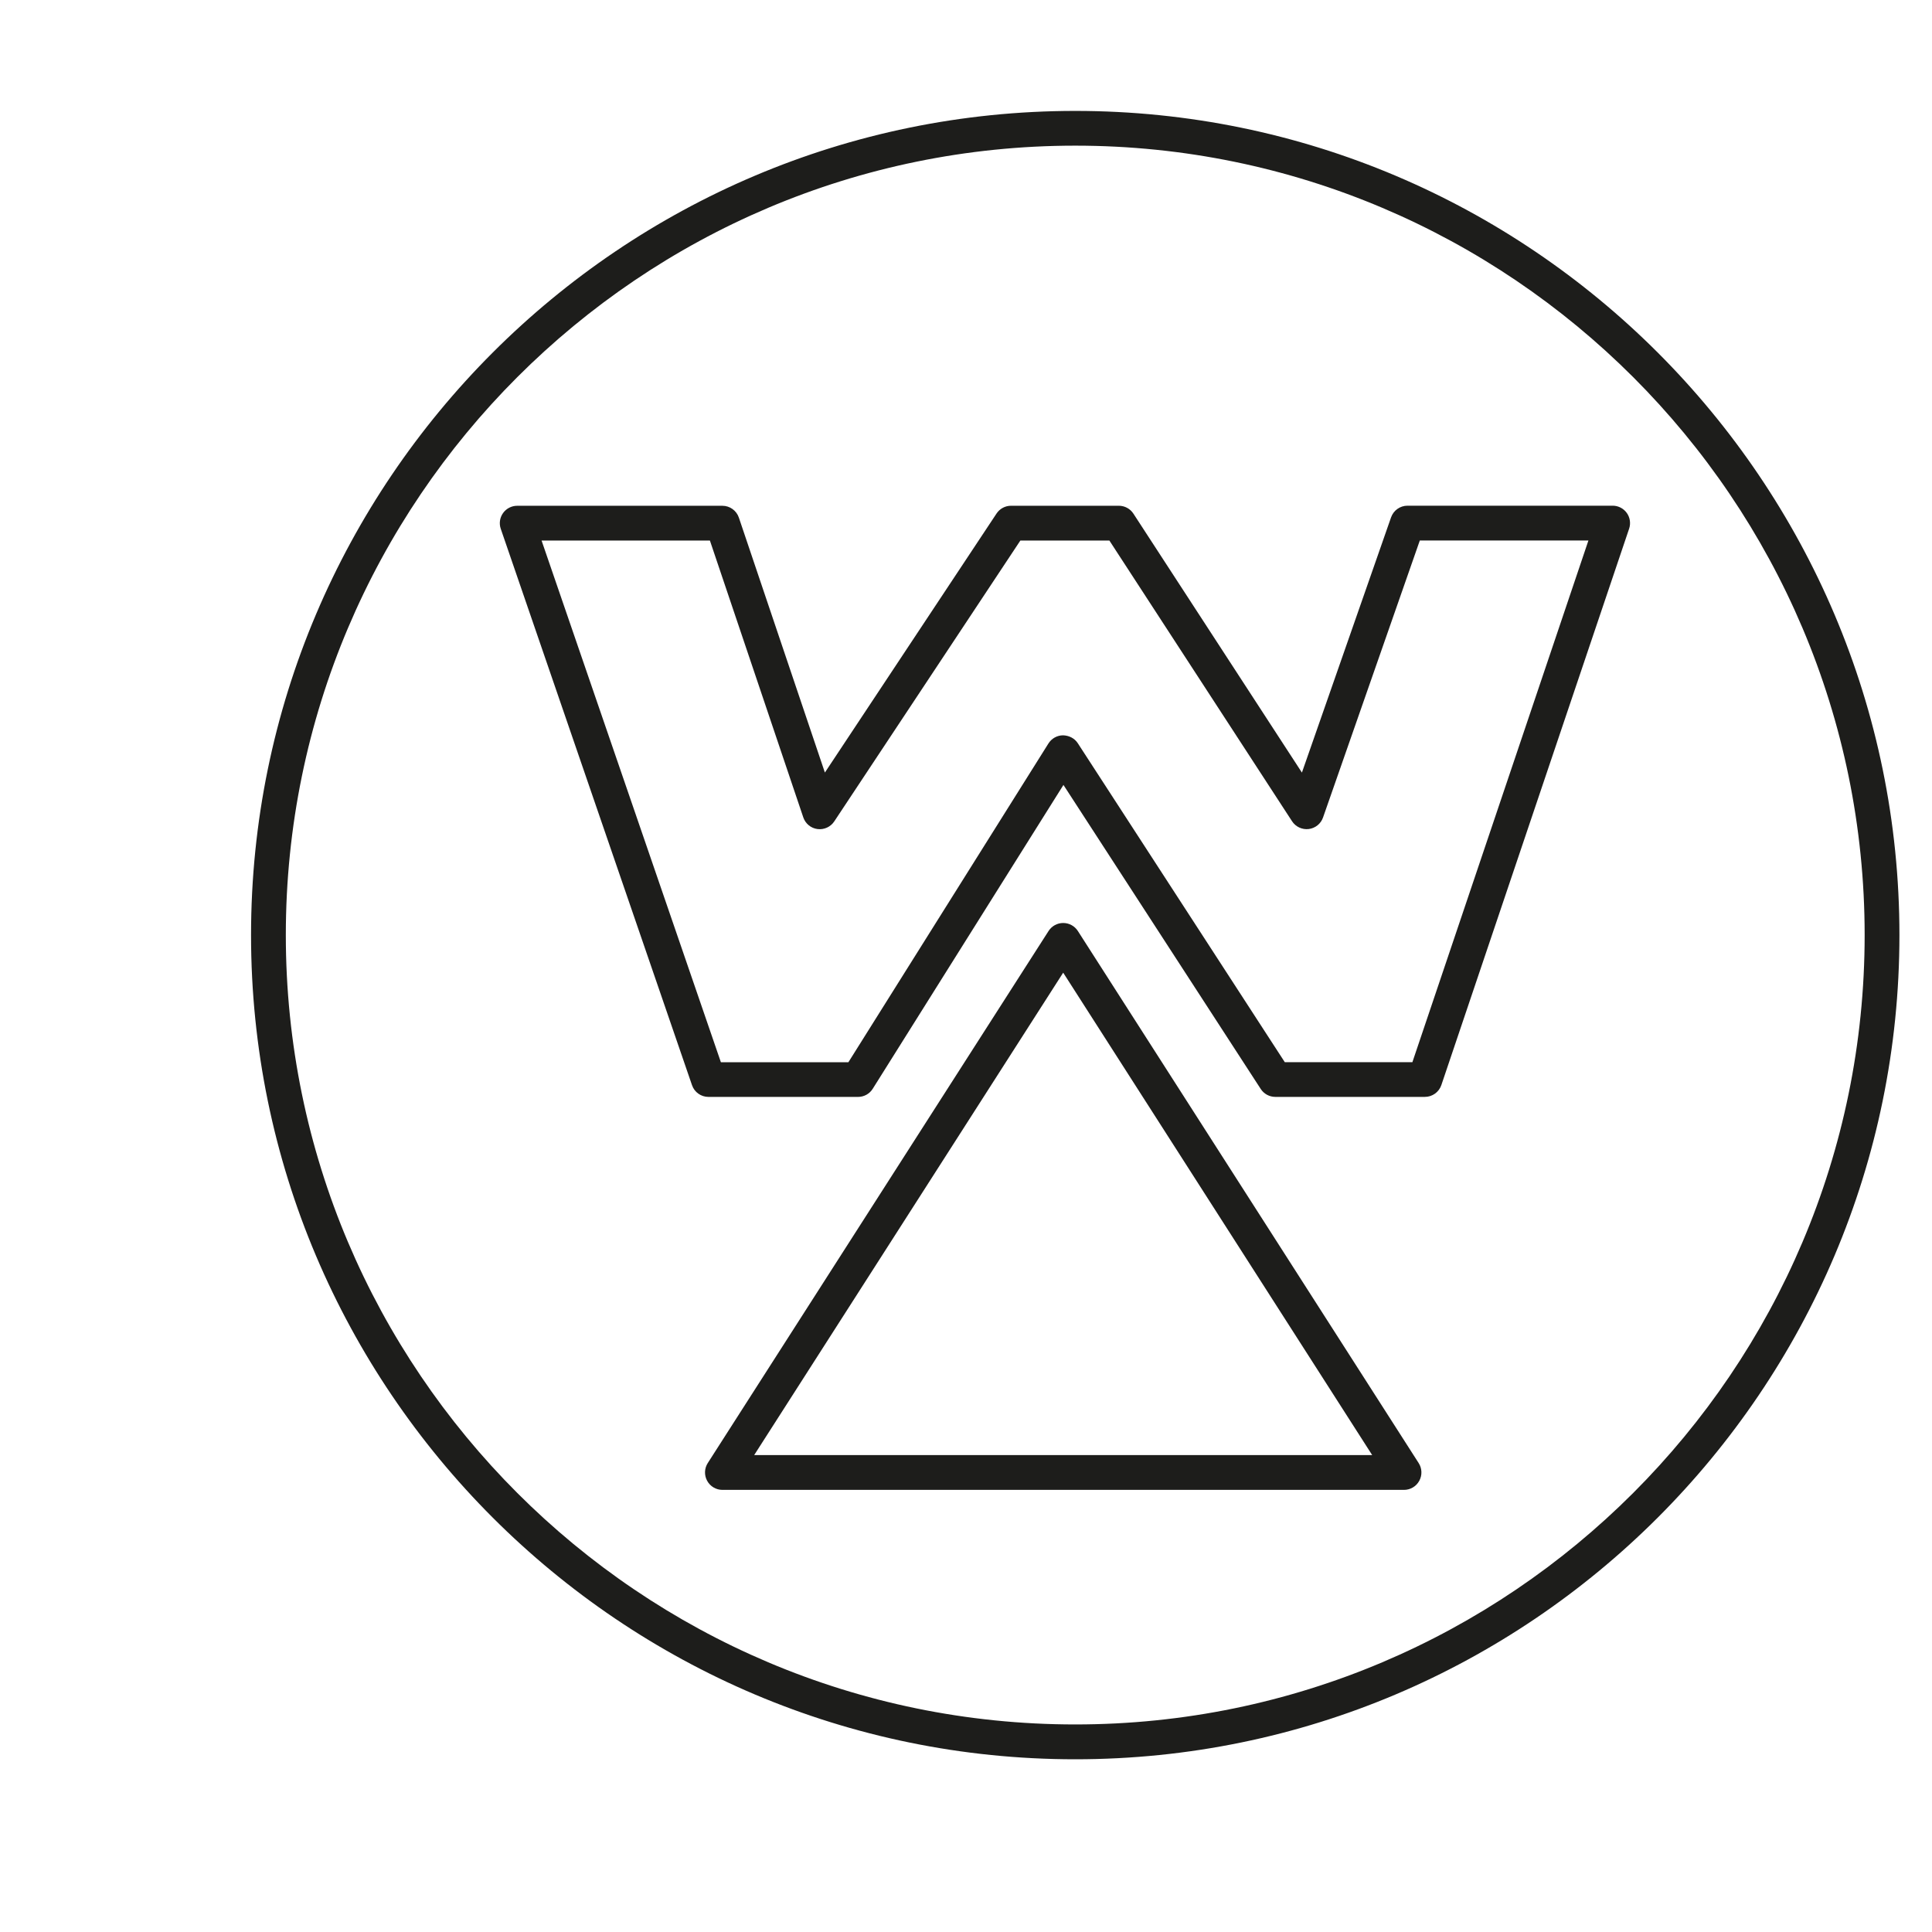
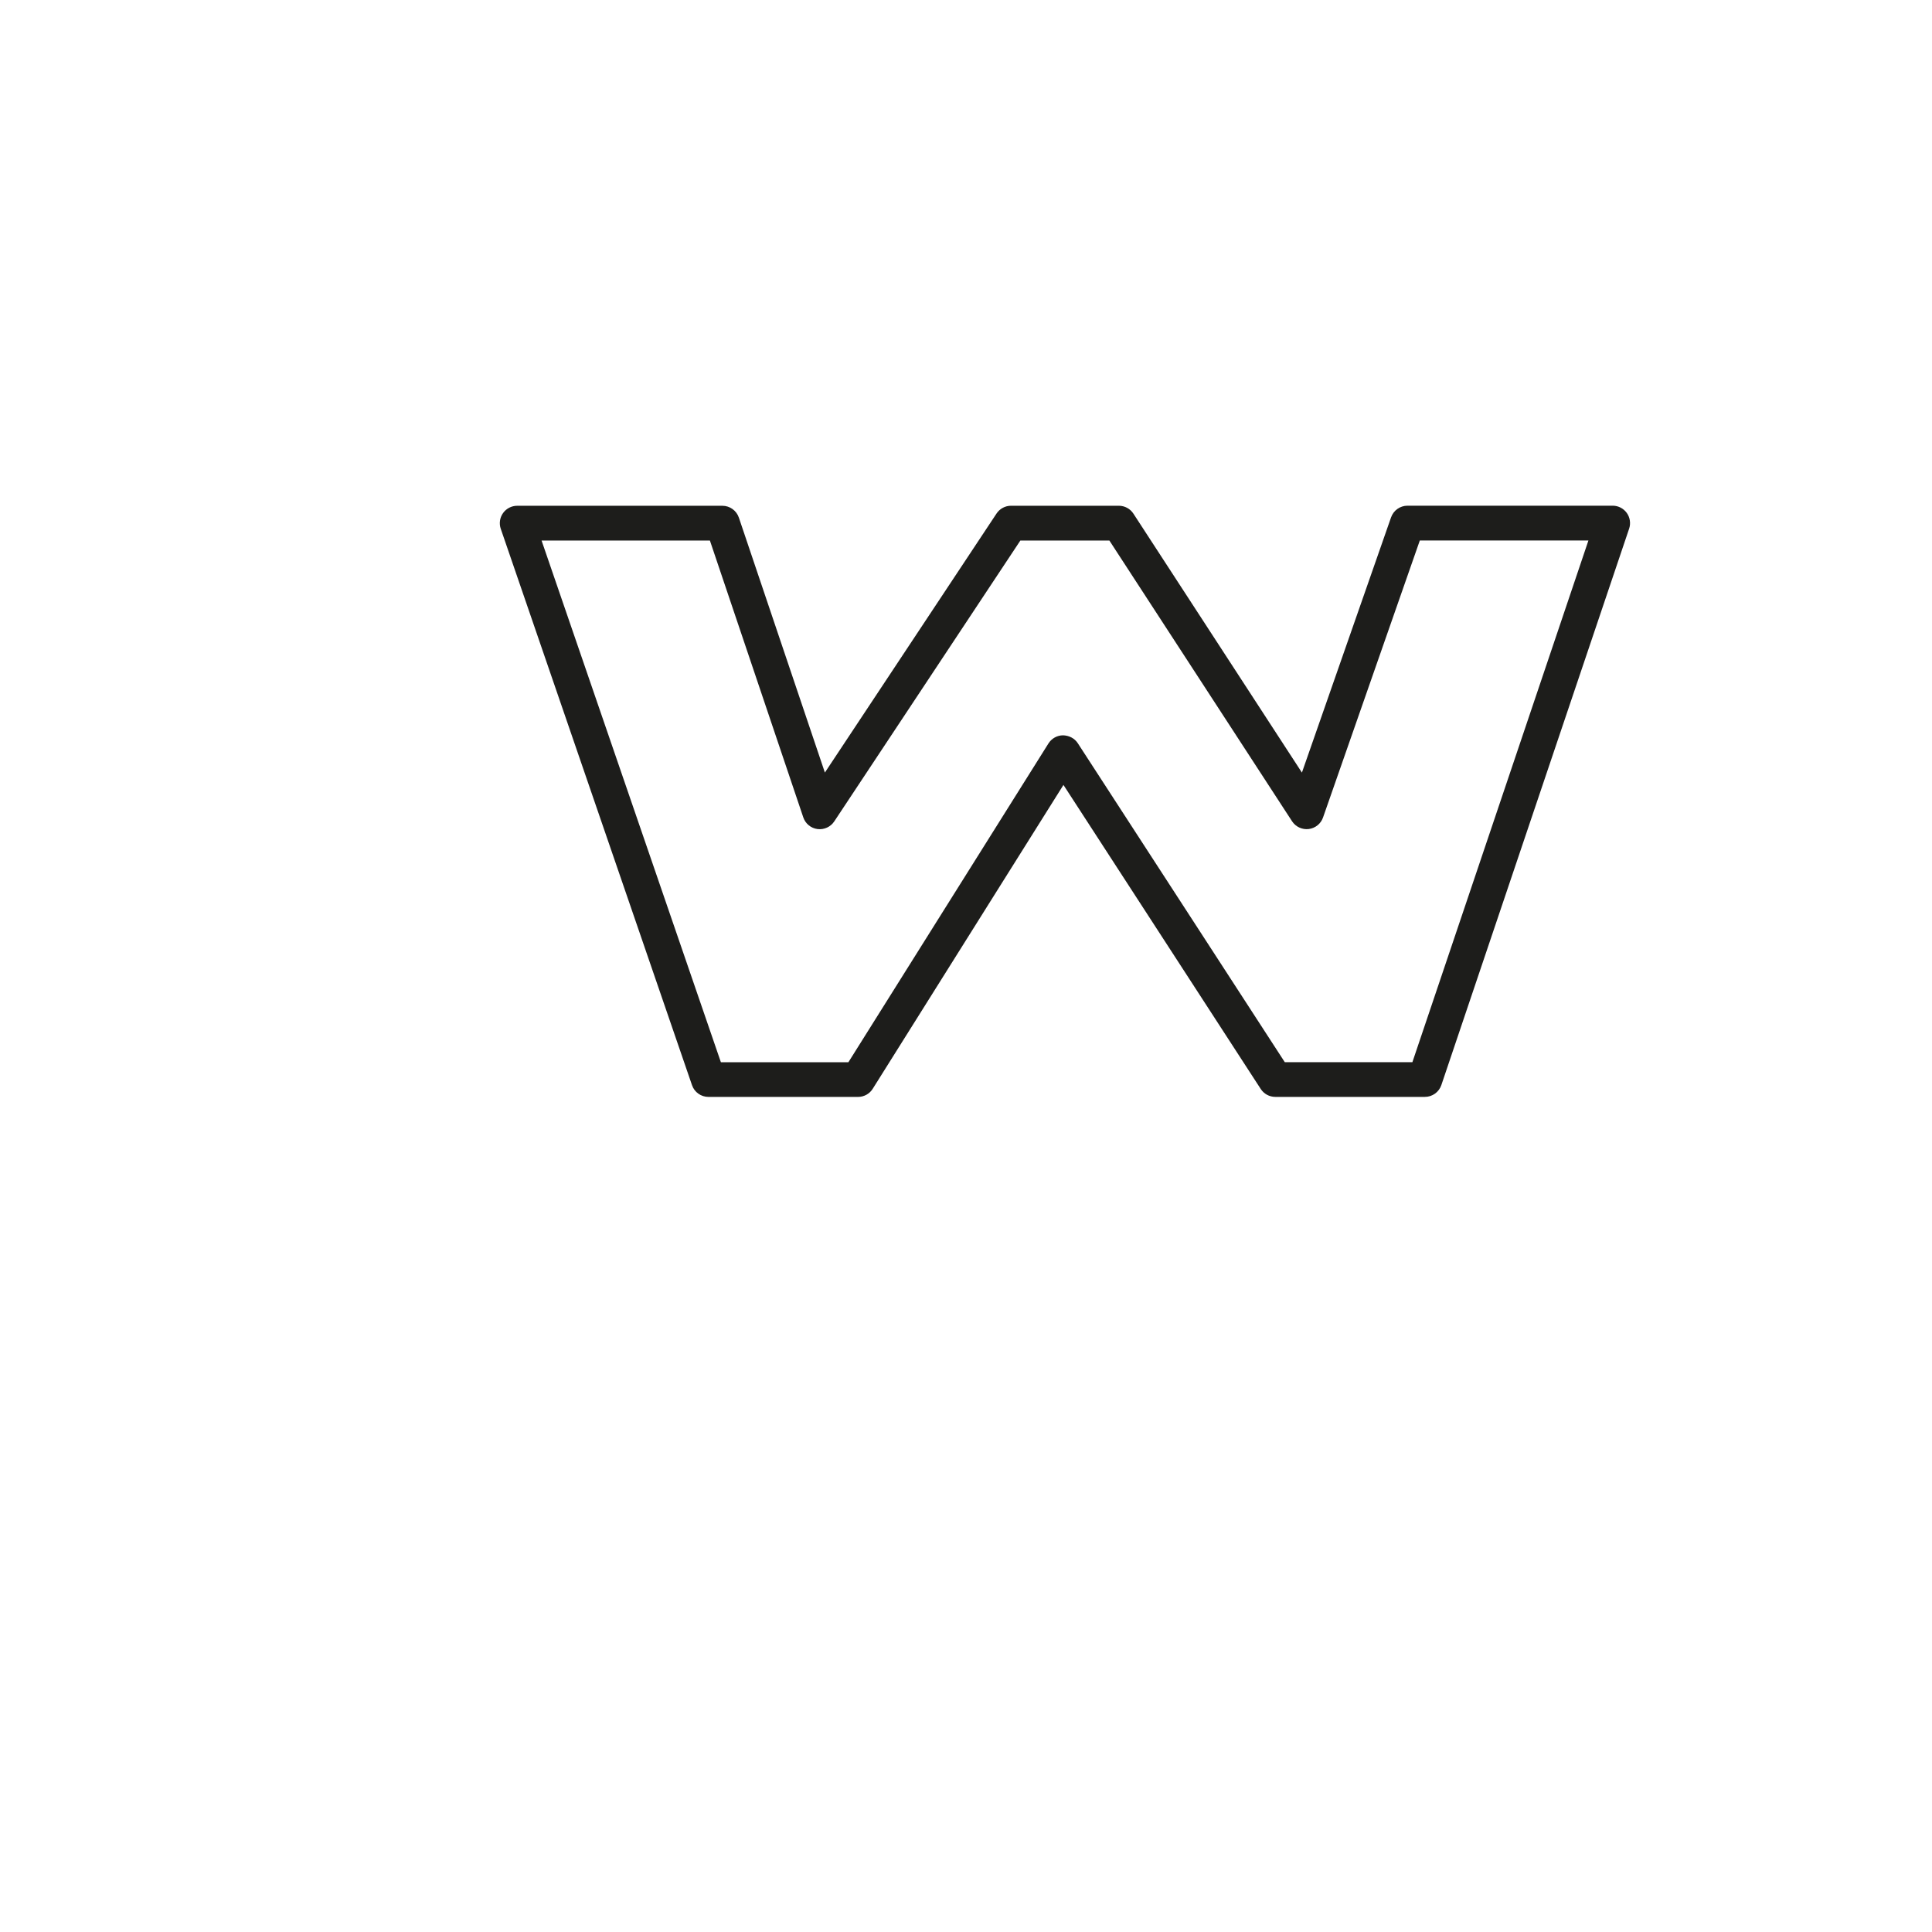
<svg xmlns="http://www.w3.org/2000/svg" width="100" height="100" style="     margin-left: auto;     margin-right: auto; ">
  <g>
    <g id="W">
      <path fill="#1D1D1B" d="m73.751,56.775h-7.739c-0.306,0 -0.59,-0.153 -0.756,-0.409l-10.212,-15.738l-9.871,15.726c-0.165,0.265 -0.452,0.422 -0.762,0.422h-7.74c-0.385,0 -0.727,-0.242 -0.852,-0.606l-9.9,-28.8c-0.094,-0.273 -0.05,-0.579 0.119,-0.814c0.169,-0.237 0.442,-0.377 0.732,-0.377h10.62c0.386,0 0.729,0.246 0.853,0.611l4.453,13.197l8.885,-13.407c0.167,-0.251 0.448,-0.402 0.75,-0.402h5.58c0.304,0 0.588,0.153 0.754,0.408l8.722,13.403l4.614,-13.21c0.127,-0.36 0.467,-0.604 0.851,-0.604h10.62c0.29,0 0.562,0.141 0.73,0.375c0.168,0.235 0.214,0.539 0.122,0.812l-9.72,28.802c-0.124,0.365 -0.466,0.611 -0.853,0.611m-7.251,-1.797h6.605l9.111,-27.001h-8.727l-5.009,14.337c-0.113,0.324 -0.401,0.556 -0.742,0.597c-0.338,0.04 -0.675,-0.115 -0.862,-0.403l-9.455,-14.53h-4.607l-9.633,14.538c-0.19,0.287 -0.526,0.439 -0.867,0.396s-0.626,-0.279 -0.736,-0.604l-4.833,-14.328h-8.713l9.281,27.001h6.6l10.355,-16.5c0.164,-0.26 0.447,-0.419 0.756,-0.421c0.312,0.01 0.594,0.152 0.762,0.409l10.714,16.509l0,0z" id="svg_1" />
    </g>
    <g id="B">
-       <path fill="#1D1D1B" d="m72.671,77.116h-35.279c-0.329,0 -0.633,-0.181 -0.79,-0.47c-0.157,-0.288 -0.146,-0.641 0.031,-0.917l17.641,-27.541c0.165,-0.258 0.451,-0.414 0.758,-0.414s0.592,0.156 0.758,0.414l17.641,27.541c0.177,0.276 0.189,0.629 0.031,0.917c-0.158,0.292 -0.462,0.47 -0.791,0.47m-33.635,-1.8h31.989l-15.994,-24.971l-15.995,24.971l0,0z" id="svg_2" />
-     </g>
+       </g>
    <g id="O">
-       <path fill="#1D1D1B" d="m55.654,91.06c-23.523,0 -42.66,-19.138 -42.66,-42.66s19.137,-42.659 42.66,-42.659s42.66,19.137 42.66,42.659s-19.136,42.66 -42.66,42.66m0,-83.521c-22.53,0 -40.86,18.33 -40.86,40.859c0,22.531 18.33,40.859 40.86,40.859s40.86,-18.328 40.86,-40.859c0.001,-22.529 -18.329,-40.859 -40.86,-40.859z" id="svg_3" />
-     </g>
+       </g>
  </g>
</svg>